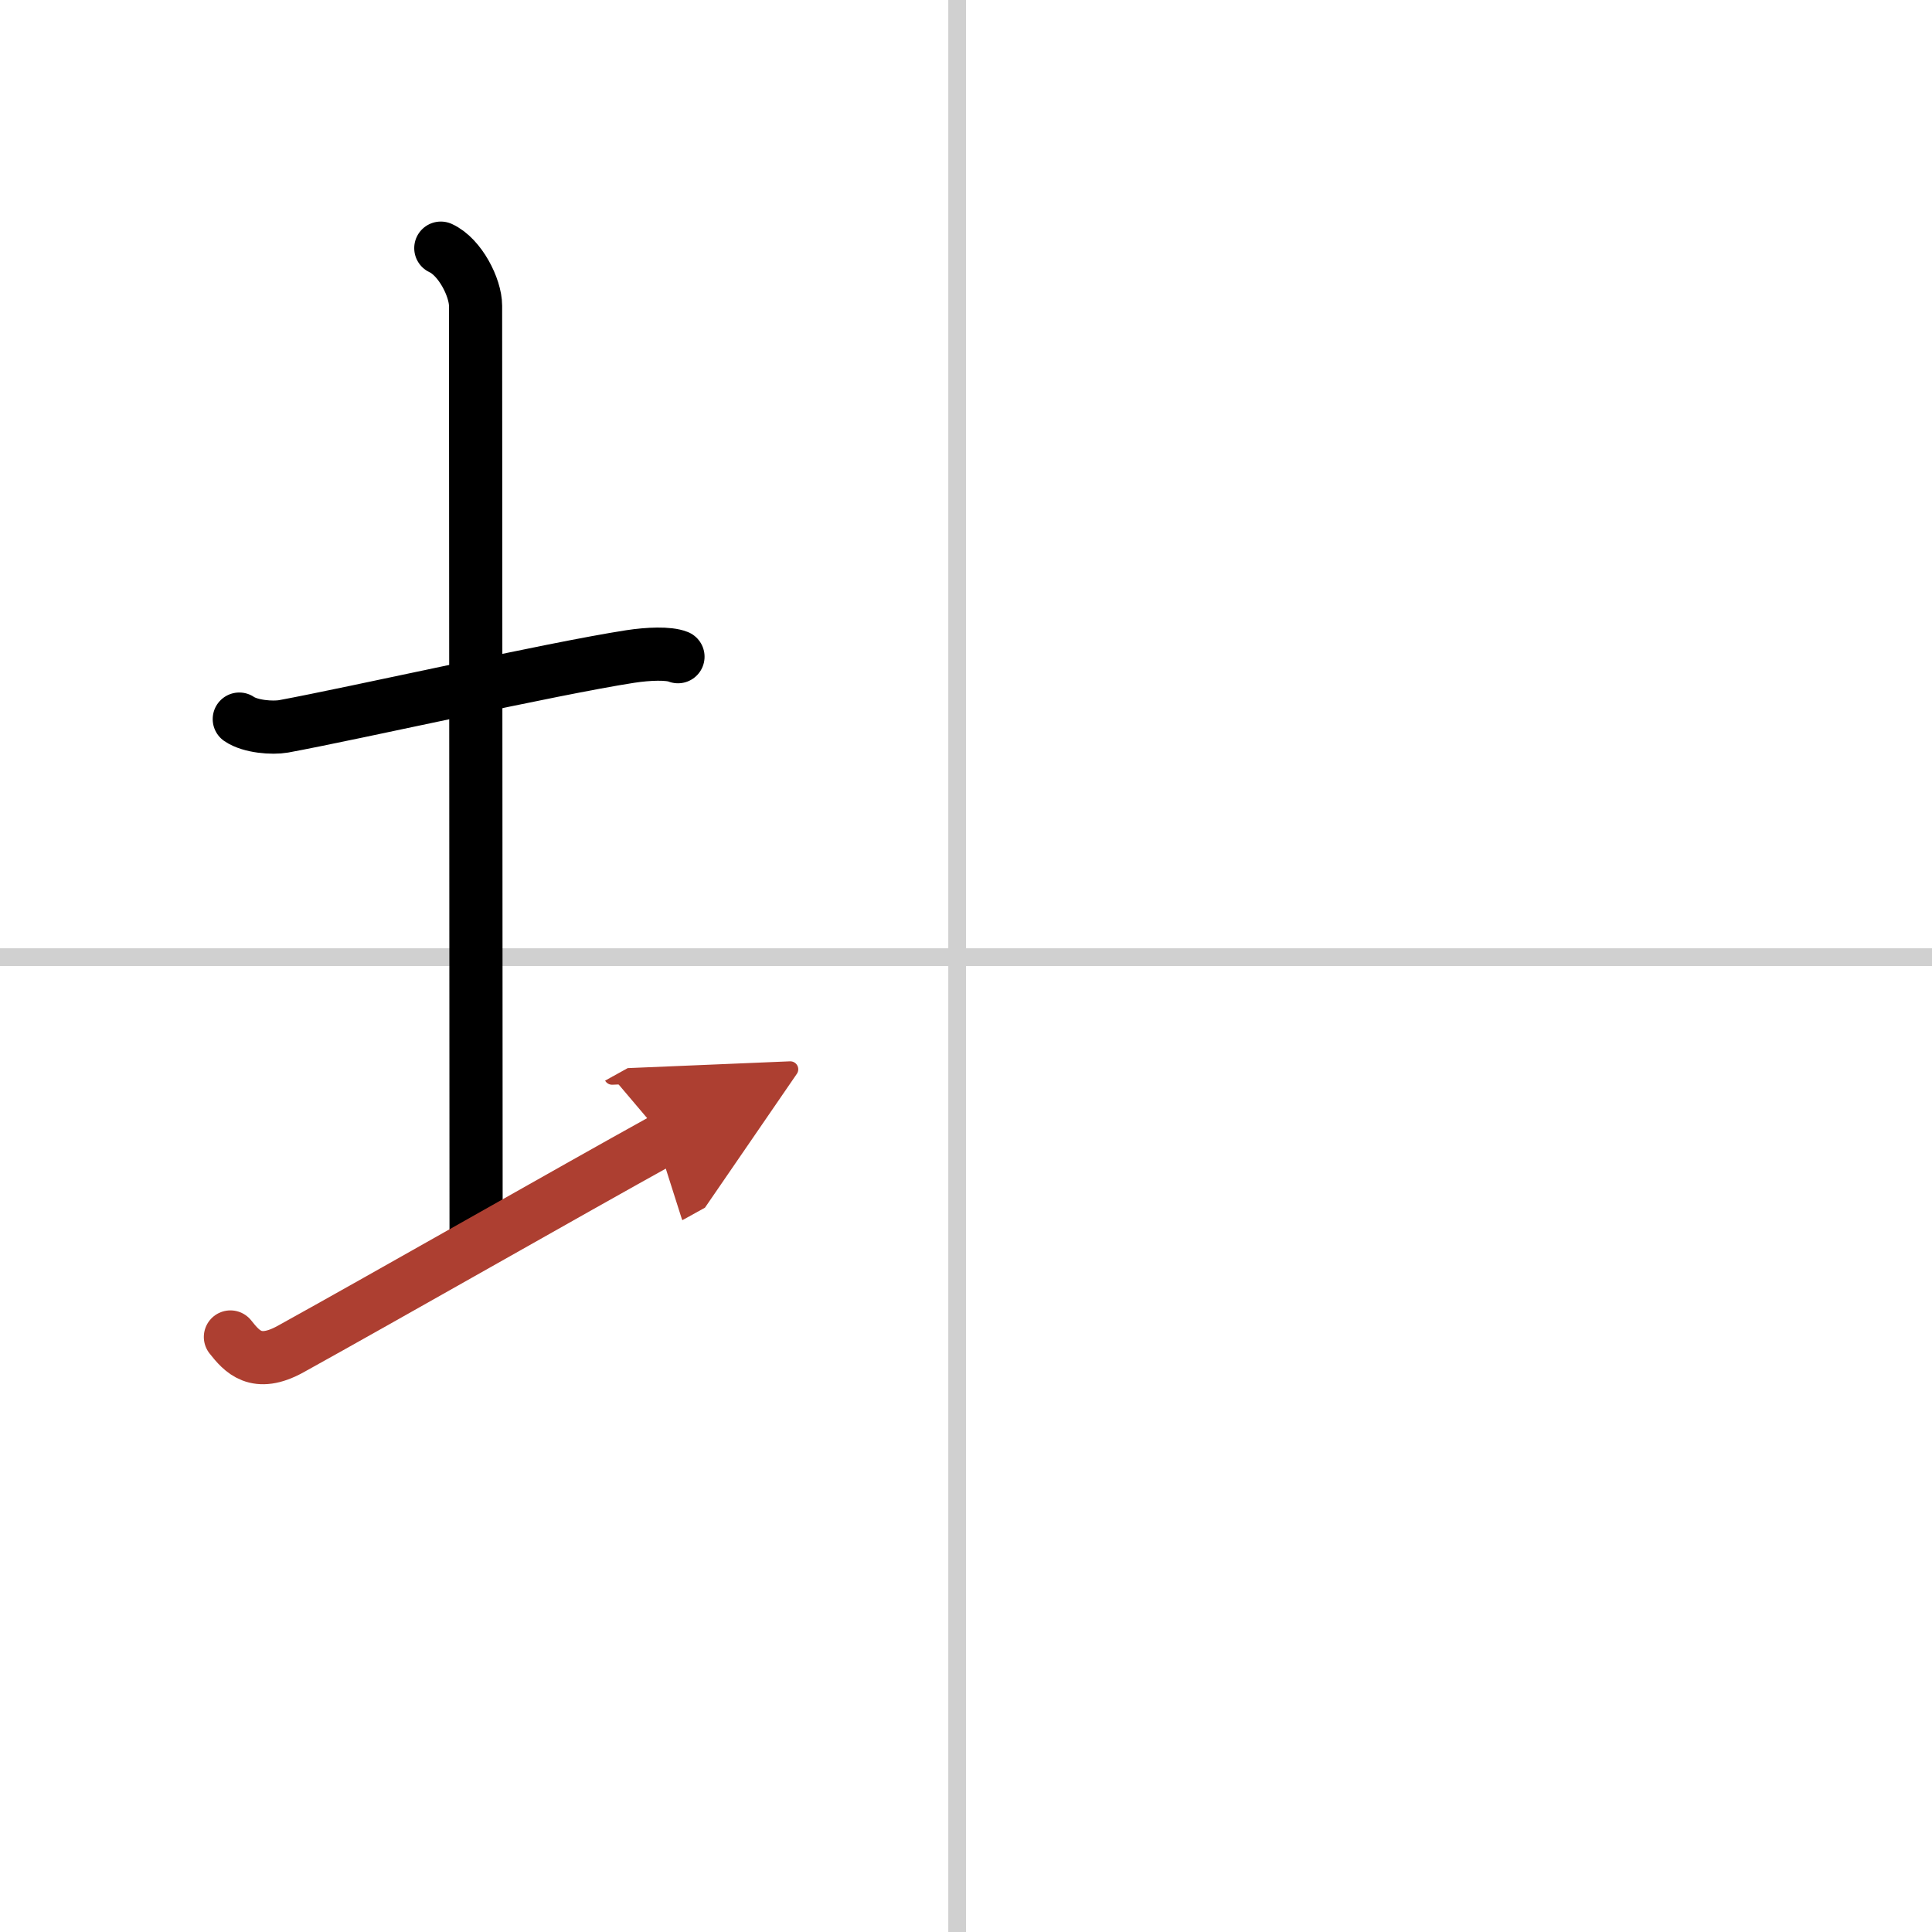
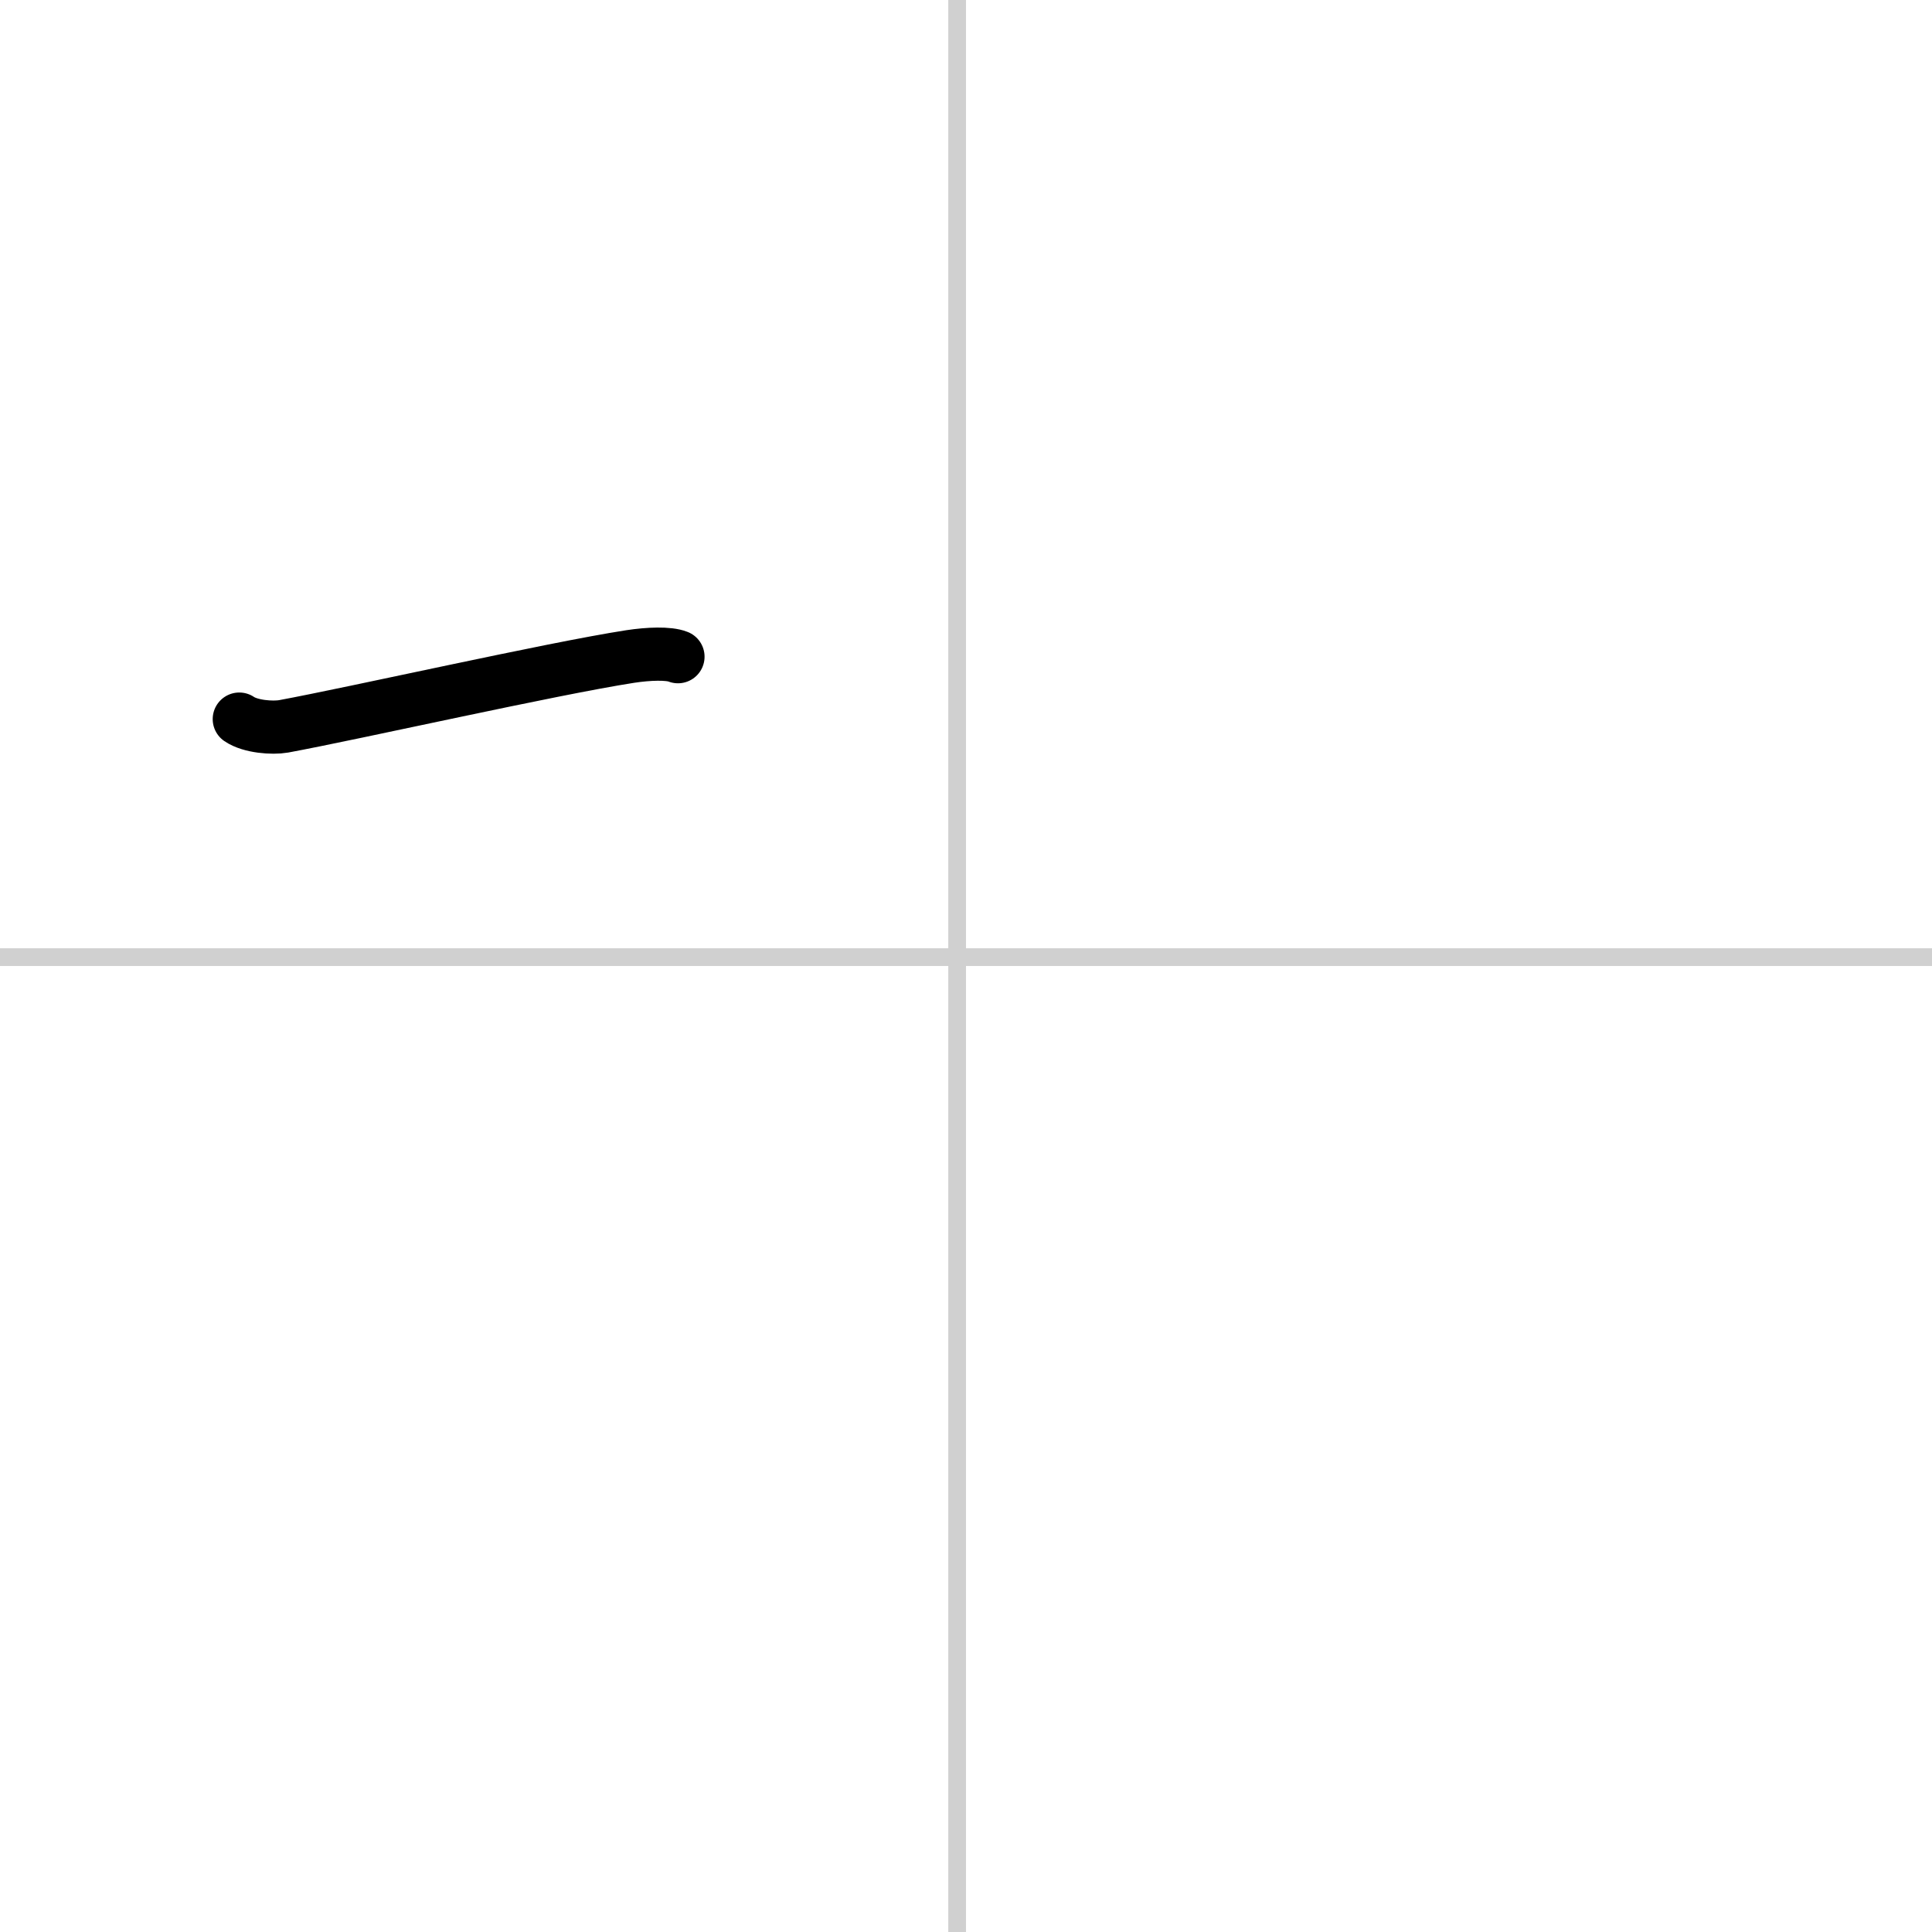
<svg xmlns="http://www.w3.org/2000/svg" width="400" height="400" viewBox="0 0 109 109">
  <defs>
    <marker id="a" markerWidth="4" orient="auto" refX="1" refY="5" viewBox="0 0 10 10">
      <polyline points="0 0 10 5 0 10 1 5" fill="#ad3f31" stroke="#ad3f31" />
    </marker>
  </defs>
  <g fill="none" stroke="#000" stroke-linecap="round" stroke-linejoin="round" stroke-width="3">
    <rect width="100%" height="100%" fill="#fff" stroke="#fff" />
    <line x1="54" x2="54" y2="109" stroke="#d0d0d0" stroke-width="1" />
    <line x2="109" y1="54" y2="54" stroke="#d0d0d0" stroke-width="1" />
    <path d="m13.5 40.57c0.63 0.43 1.87 0.52 2.5 0.41 4.01-0.74 15.1-3.25 19.55-3.94 1.04-0.16 2.18-0.2 2.7 0.01" />
-     <path d="m24.87 14c1.09 0.5 1.96 2.23 1.96 3.25 0 7.25 0.03 41.75 0.03 52.5" />
-     <path d="m13 75.43c0.65 0.82 1.45 1.76 3.4 0.68 5.42-3 15.68-8.86 21.1-11.86" marker-end="url(#a)" stroke="#ad3f31" />
  </g>
</svg>